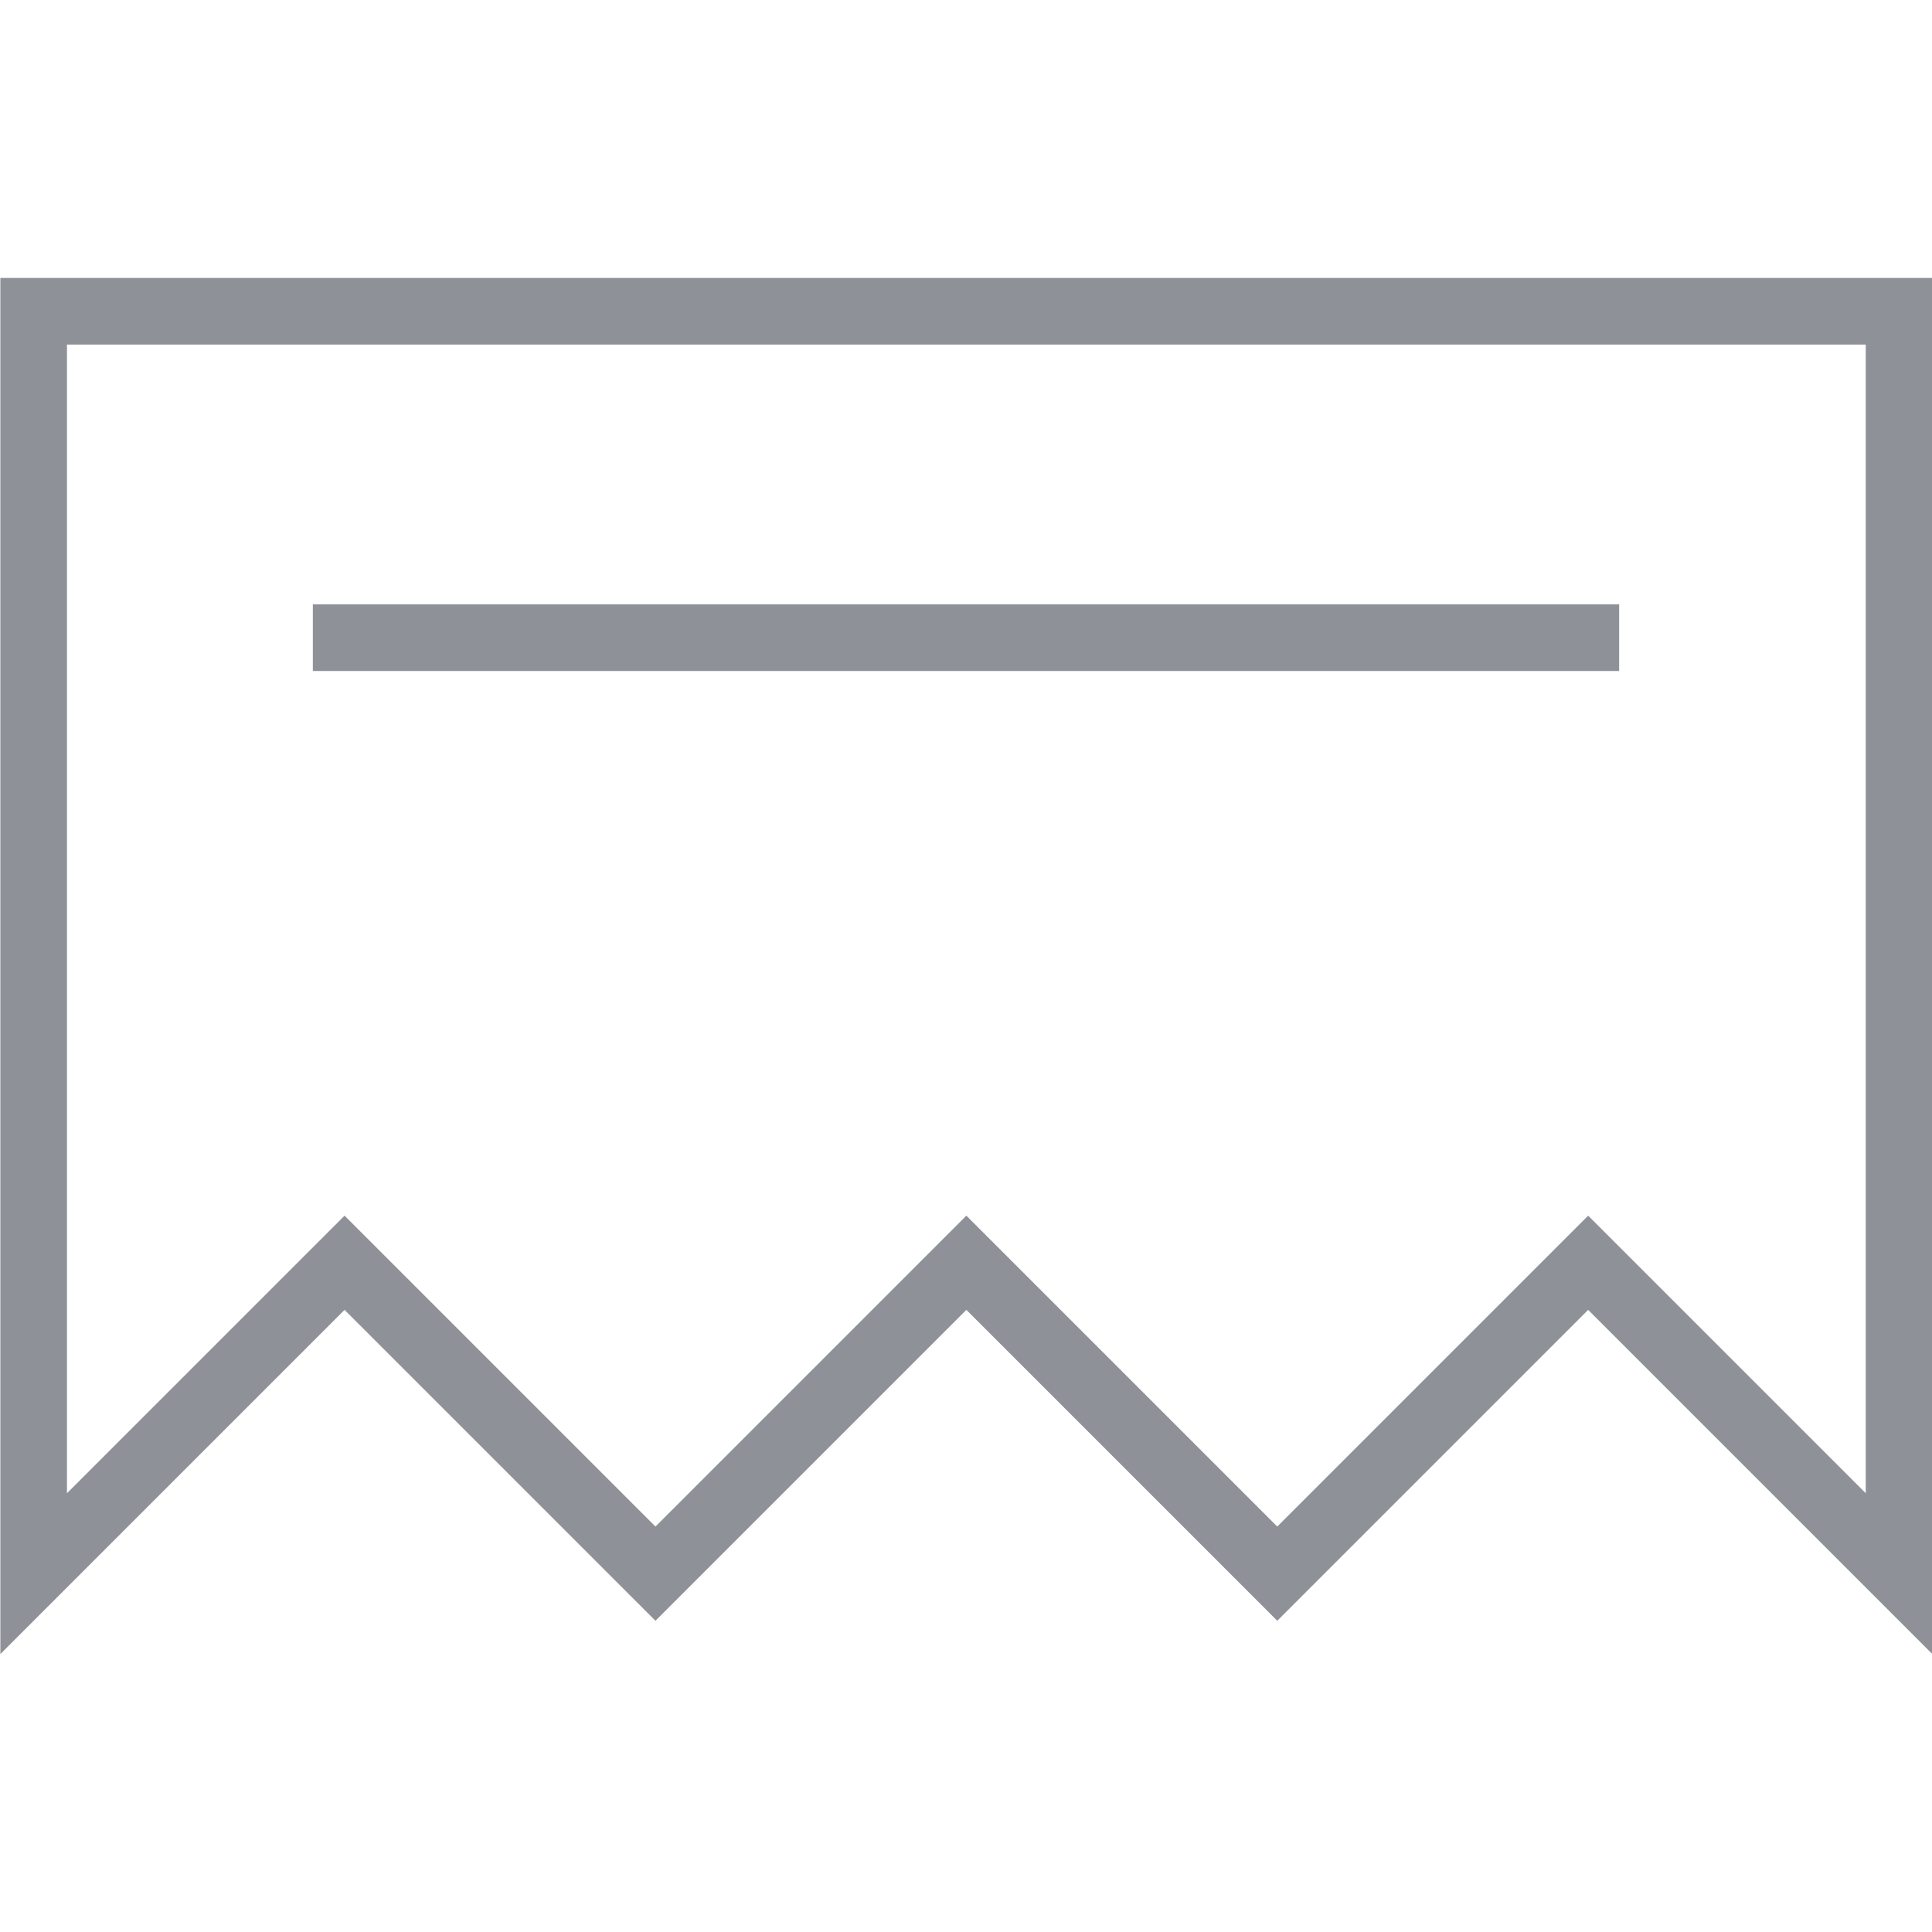
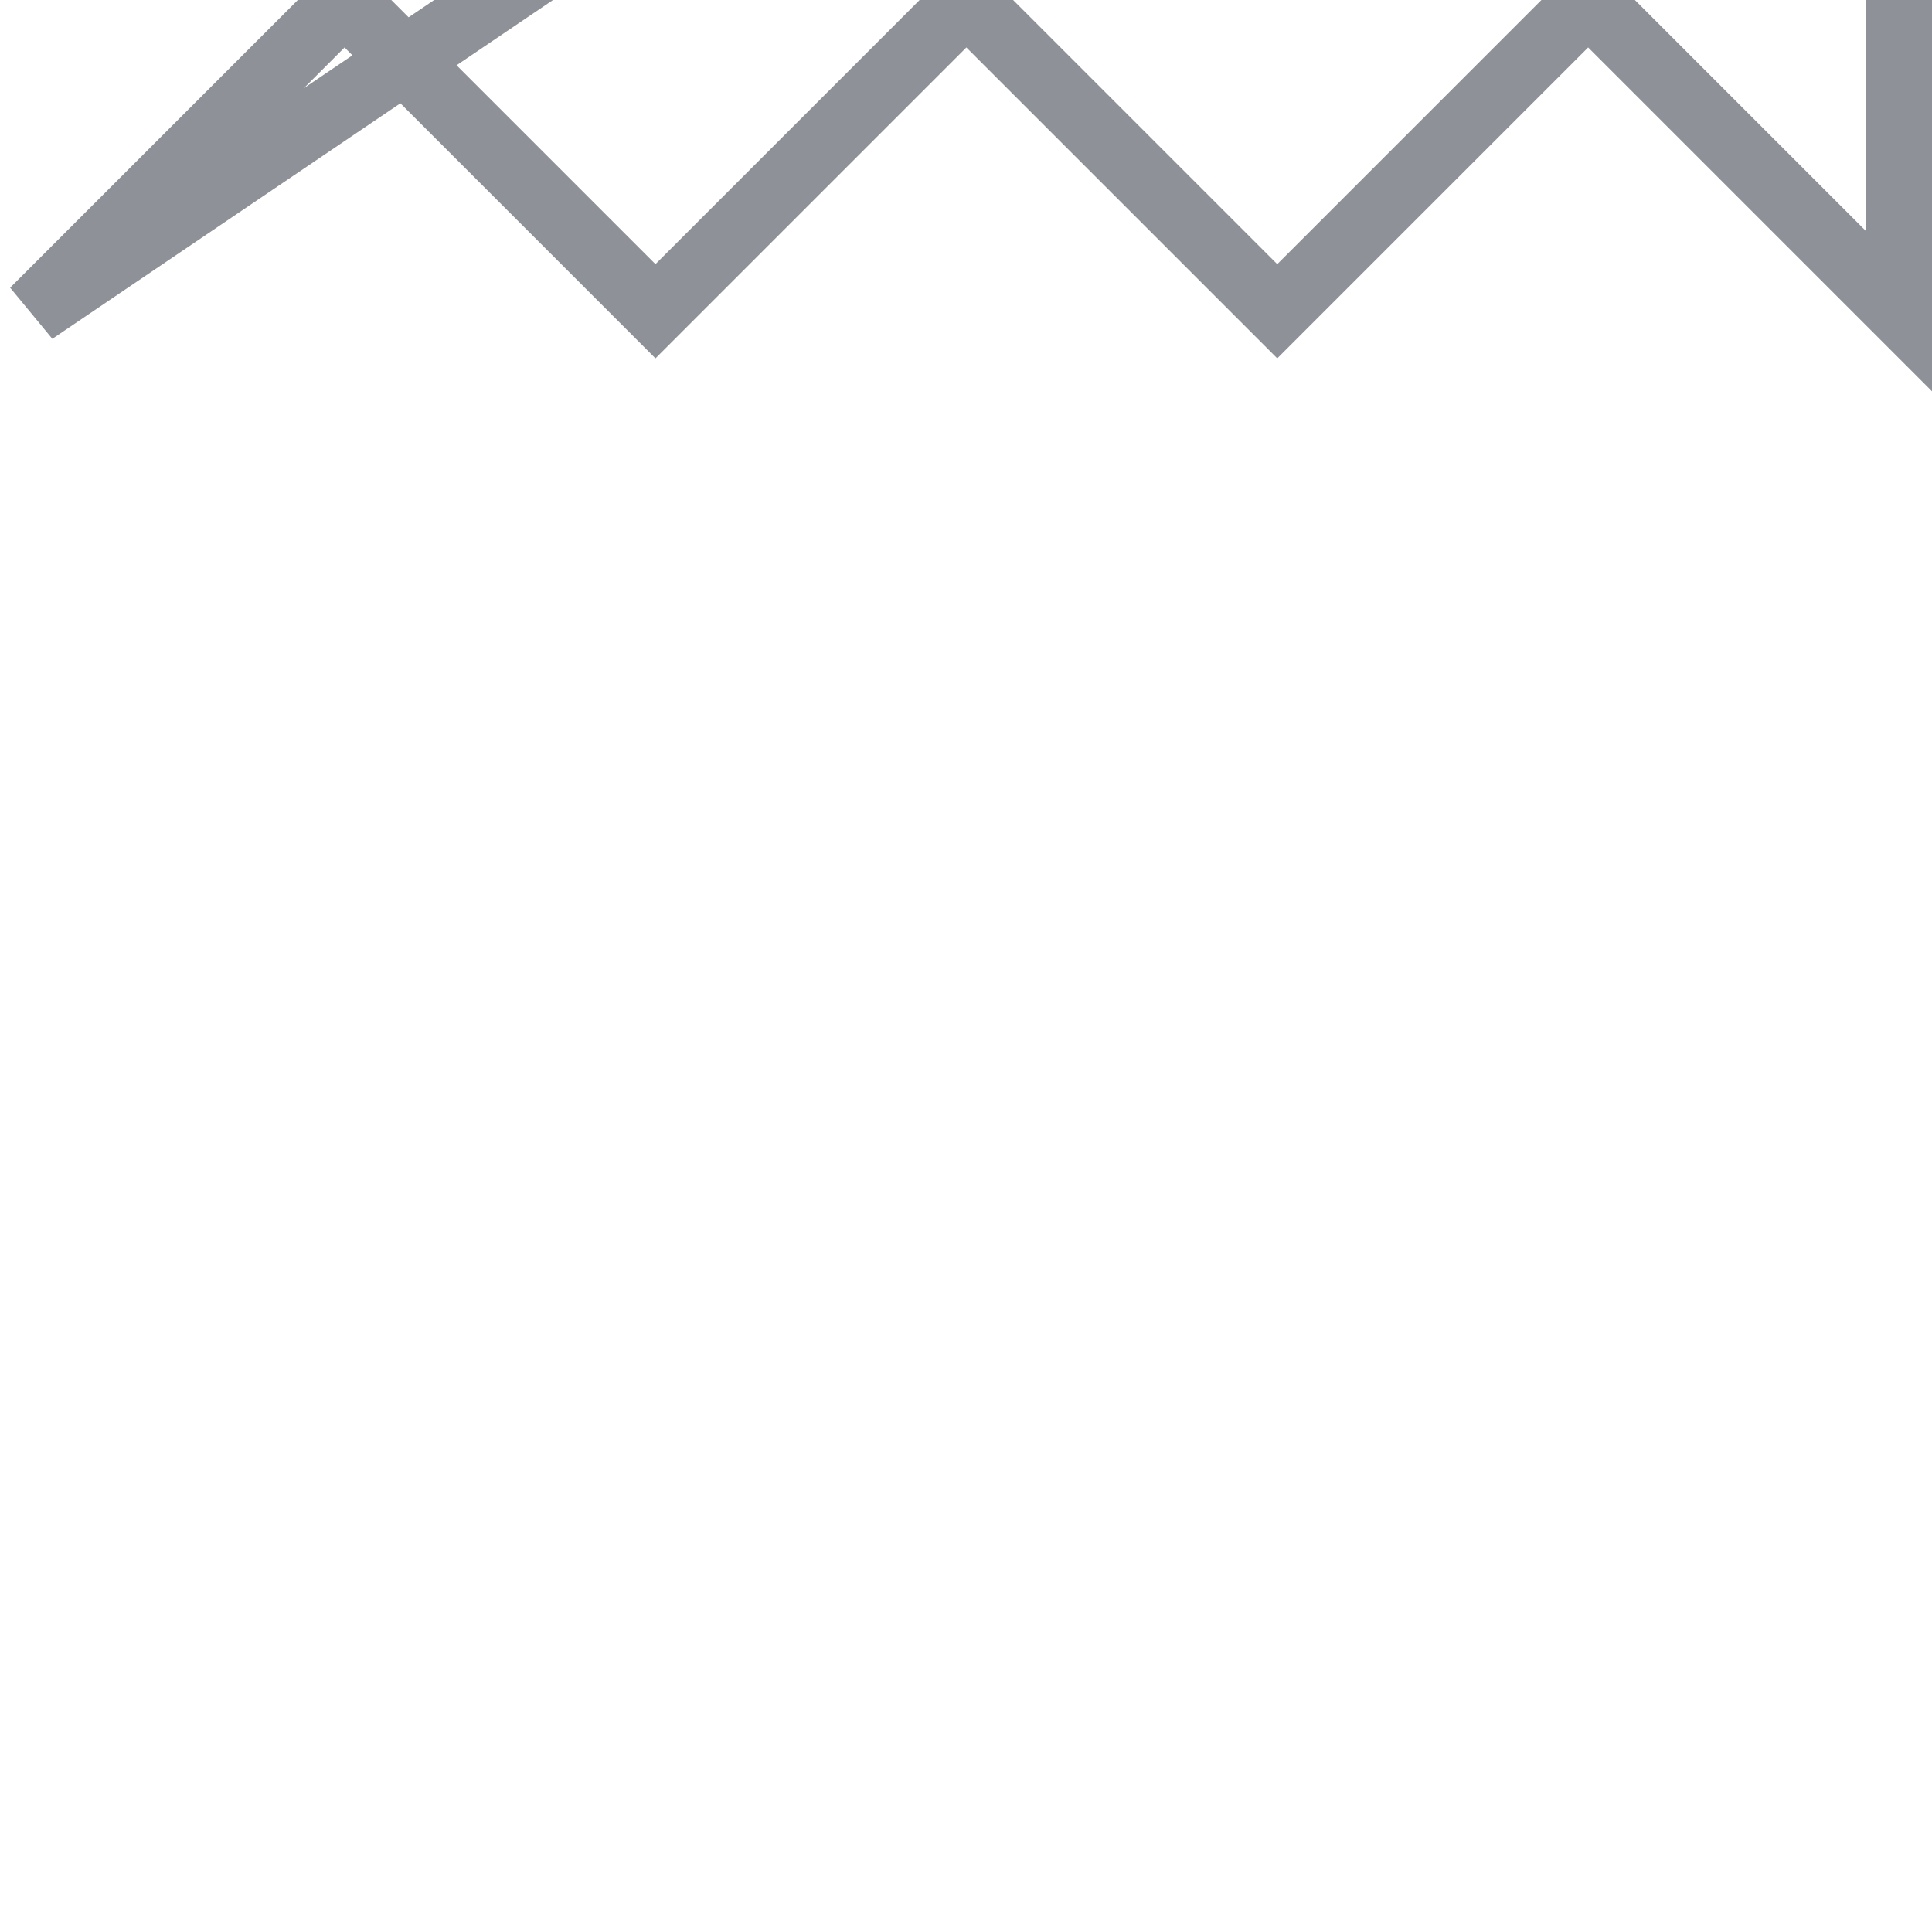
<svg xmlns="http://www.w3.org/2000/svg" width="25" height="25" viewBox="0 0 21.75 15.492">
  <g id="Group_1525" data-name="Group 1525" transform="translate(-197.625 -1040.963)">
    <g id="Group_1182" data-name="Group 1182" transform="translate(198 1041.338)">
-       <path id="Path_599" data-name="Path 599" d="M1459.5,1852.651v14.212l3.5-3.5,3.5,3.5,3.5-3.5,3.5,3.5,3.5-3.5,3.5,3.5v-14.212Z" transform="translate(-1459.496 -1852.651)" fill="none" stroke="#8e9298" stroke-width="0.75" />
-       <line id="Line_16" data-name="Line 16" x2="14.706" transform="translate(3.147 3.675)" fill="none" stroke="#8e9298" stroke-width="0.75" />
+       <path id="Path_599" data-name="Path 599" d="M1459.5,1852.651l3.5-3.5,3.5,3.5,3.5-3.5,3.5,3.5,3.5-3.5,3.5,3.5v-14.212Z" transform="translate(-1459.496 -1852.651)" fill="none" stroke="#8e9298" stroke-width="0.75" />
    </g>
  </g>
</svg>